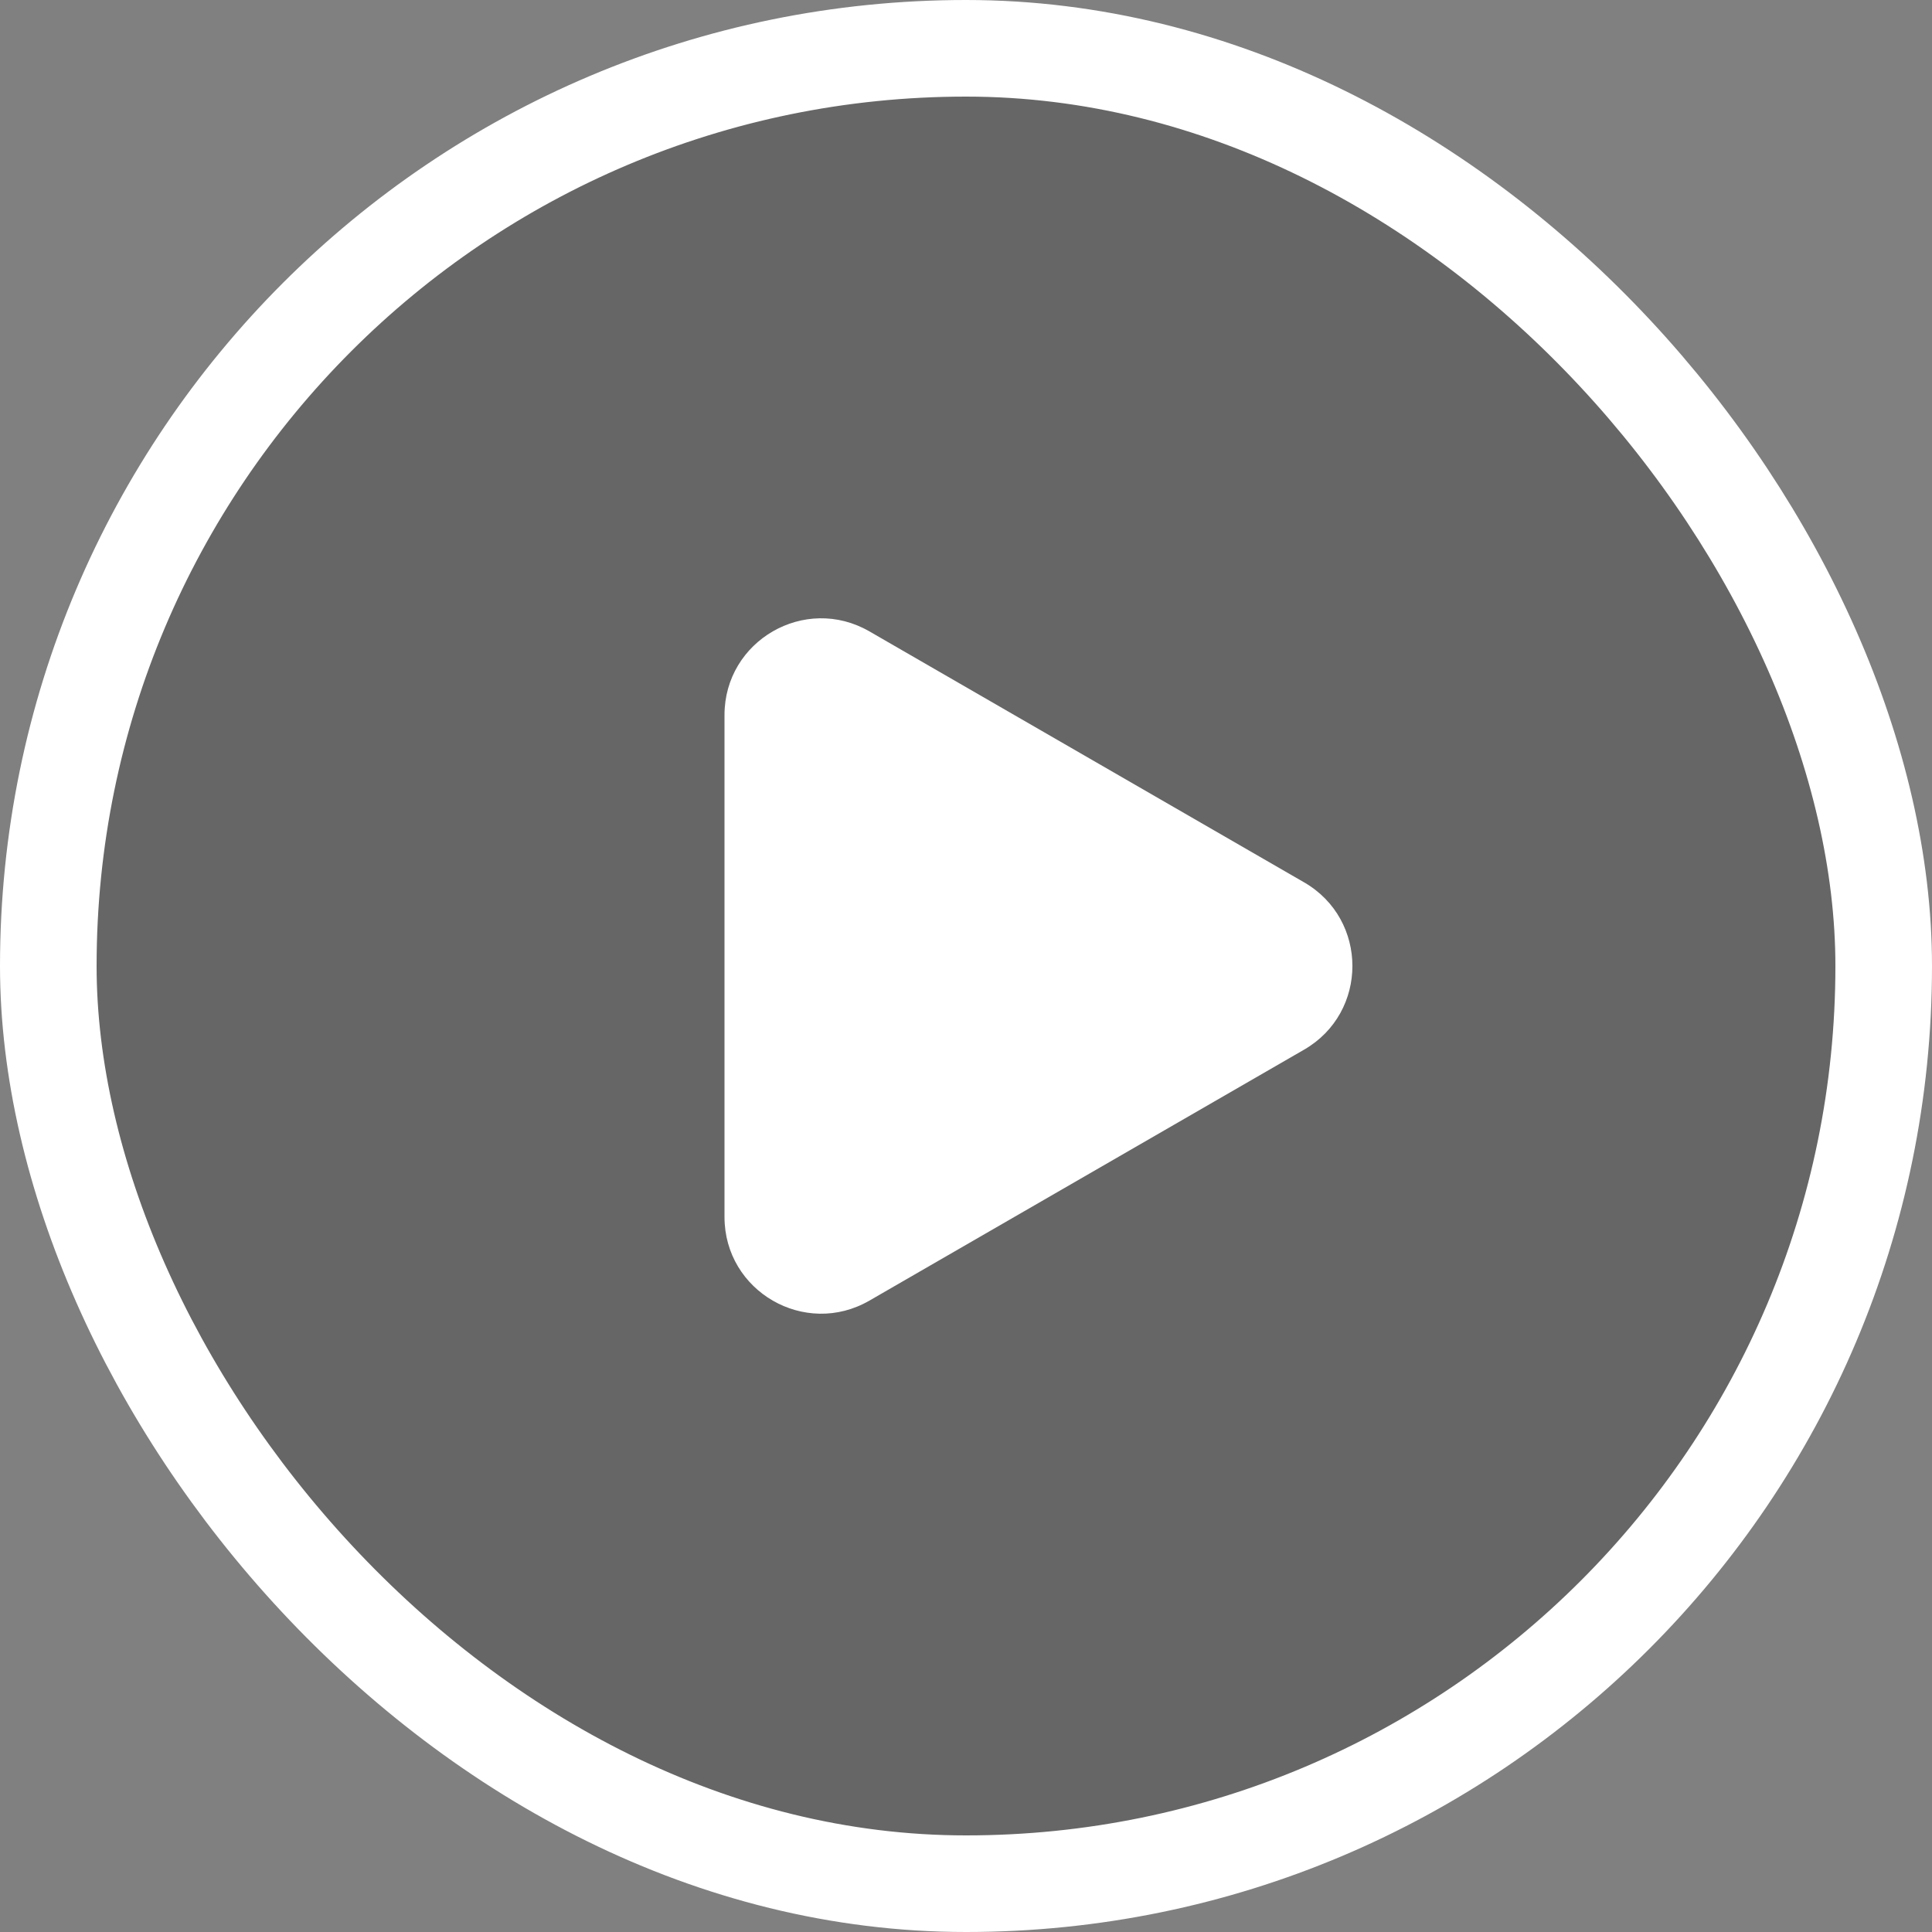
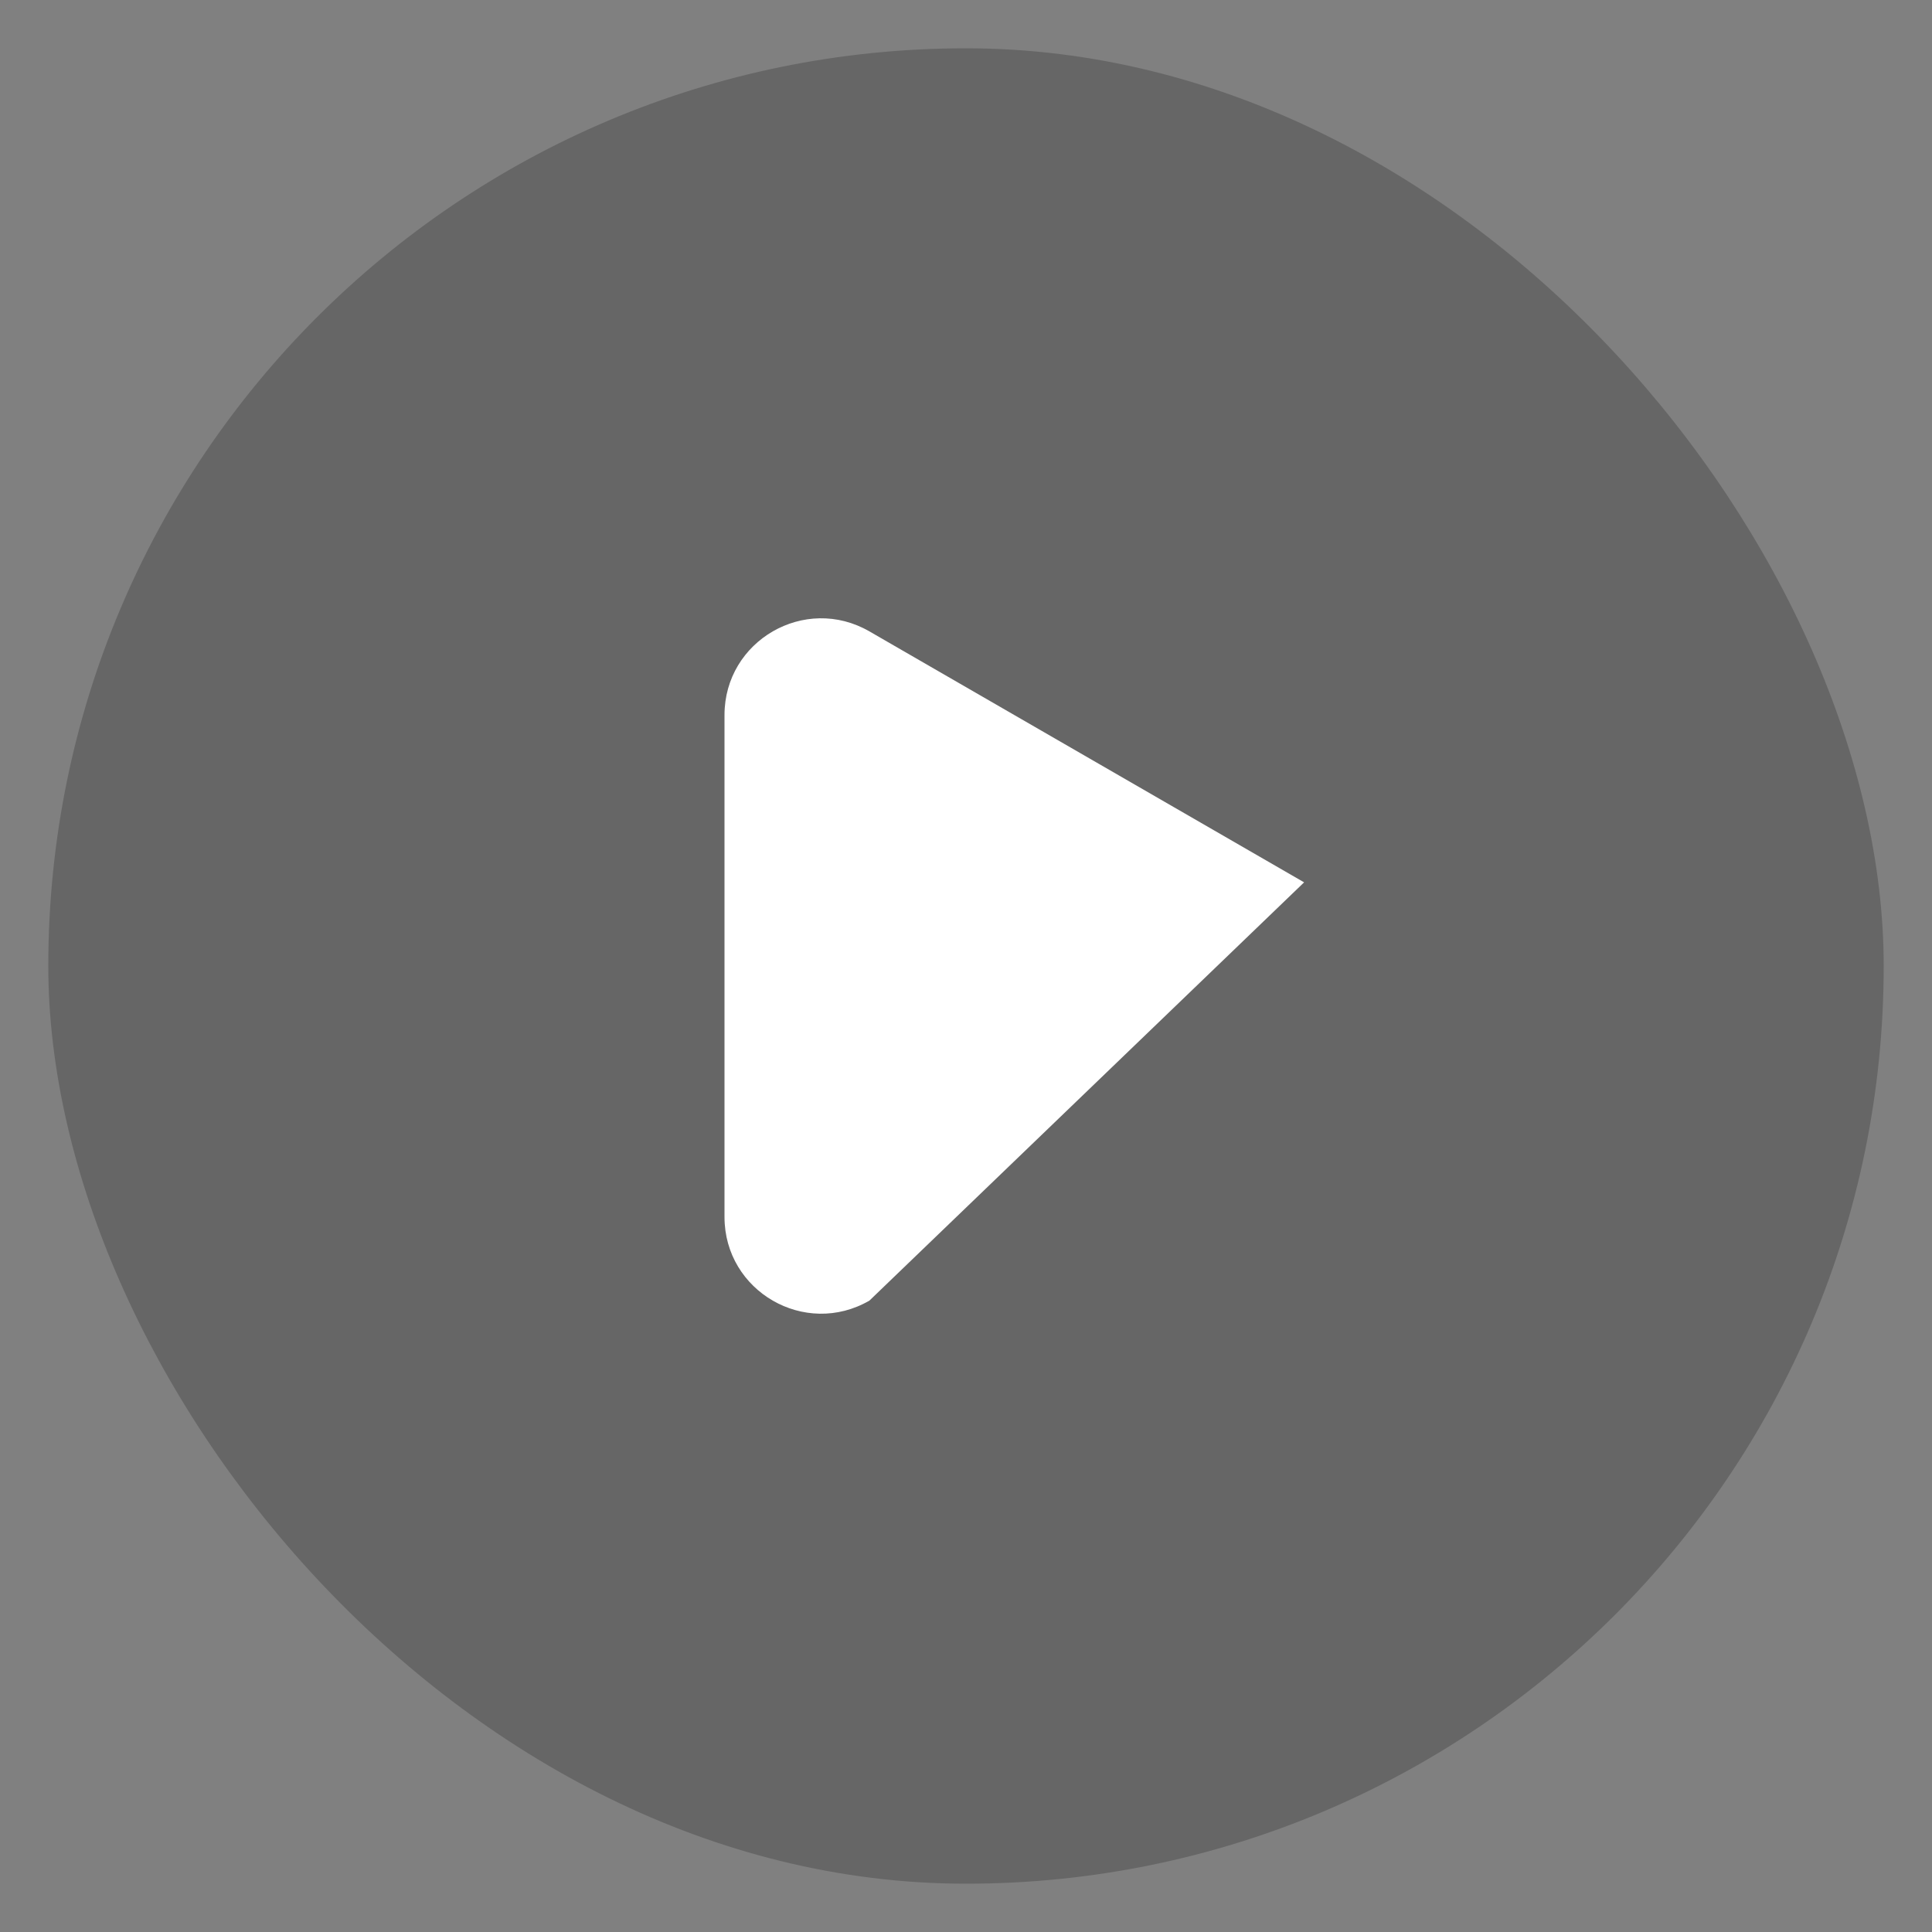
<svg xmlns="http://www.w3.org/2000/svg" width="80" height="80" viewBox="0 0 80 80" fill="none">
  <rect x="0" y="0" width="80" height="80" fill="#808080" stroke="none" />
  <rect x="2" y="2" width="76" height="76" rx="38" fill="black" fill-opacity="0.2" />
-   <path d="M54 36.536C56.667 38.075 56.667 41.925 54 43.464L36 53.856C33.333 55.396 30 53.471 30 50.392L30 29.608C30 26.529 33.333 24.604 36 26.144L54 36.536Z" fill="white" />
-   <rect x="2" y="2" width="76" height="76" rx="38" stroke="white" stroke-width="4" />
+   <path d="M54 36.536L36 53.856C33.333 55.396 30 53.471 30 50.392L30 29.608C30 26.529 33.333 24.604 36 26.144L54 36.536Z" fill="white" />
</svg>